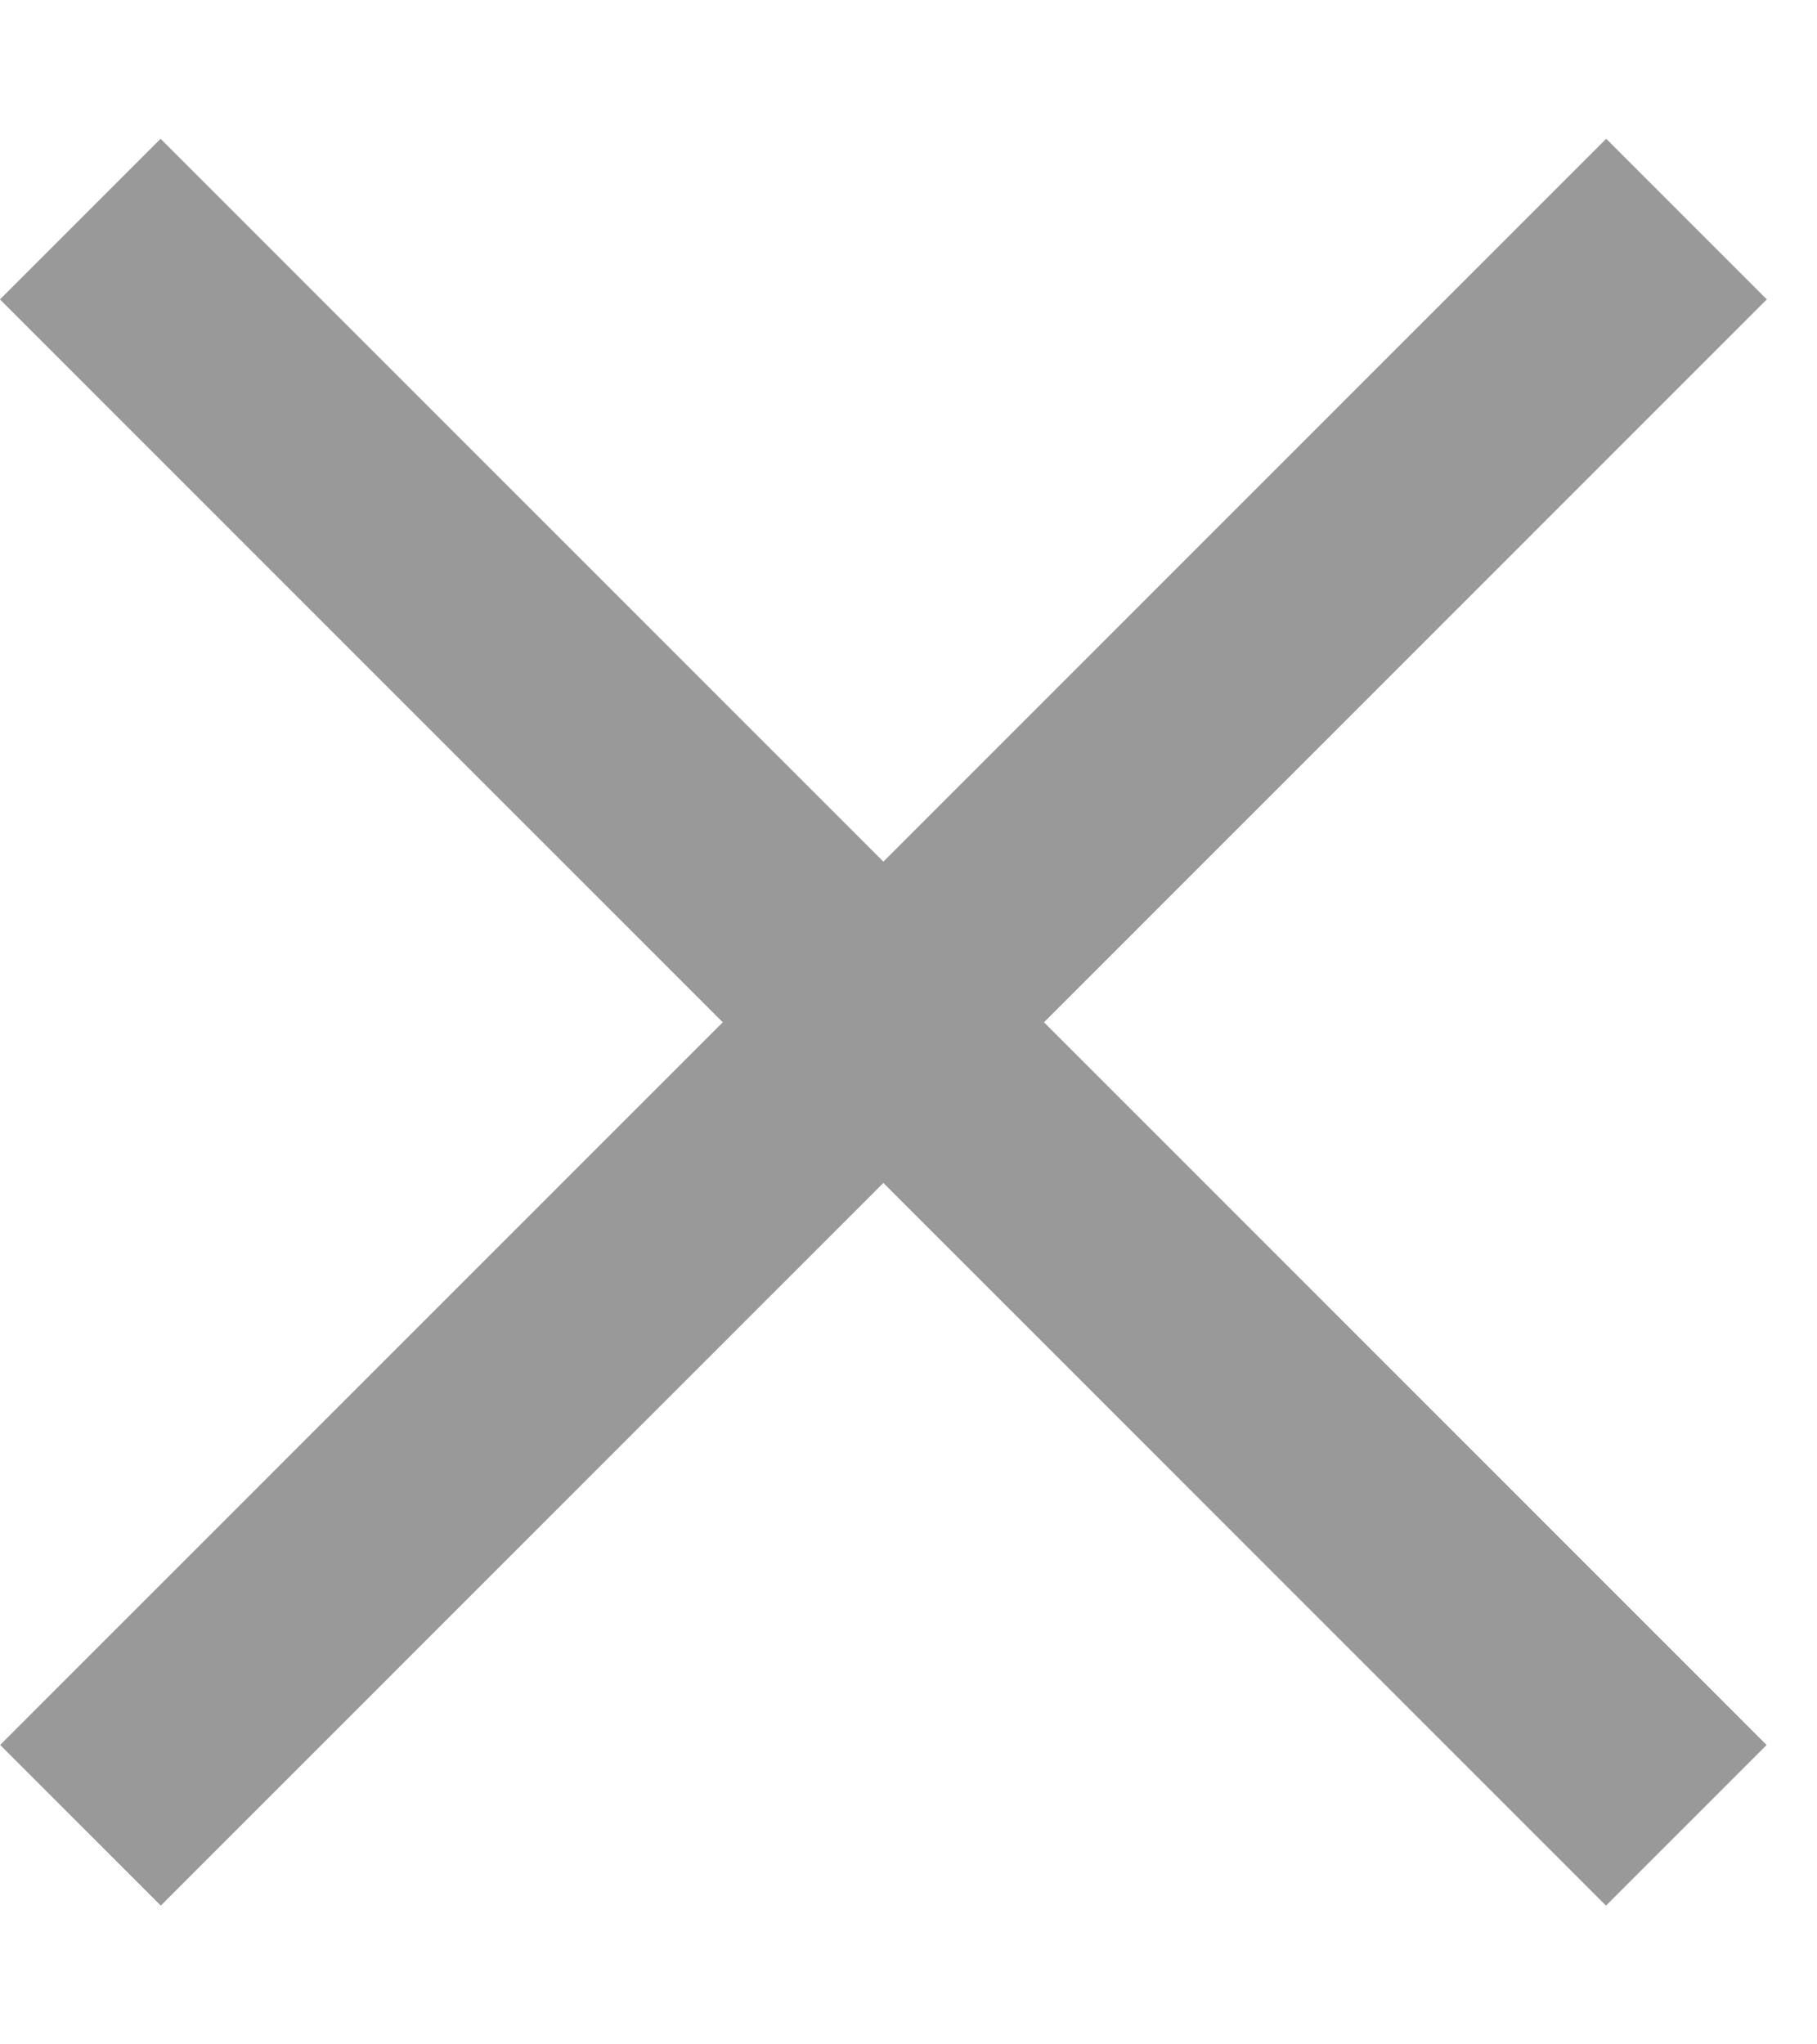
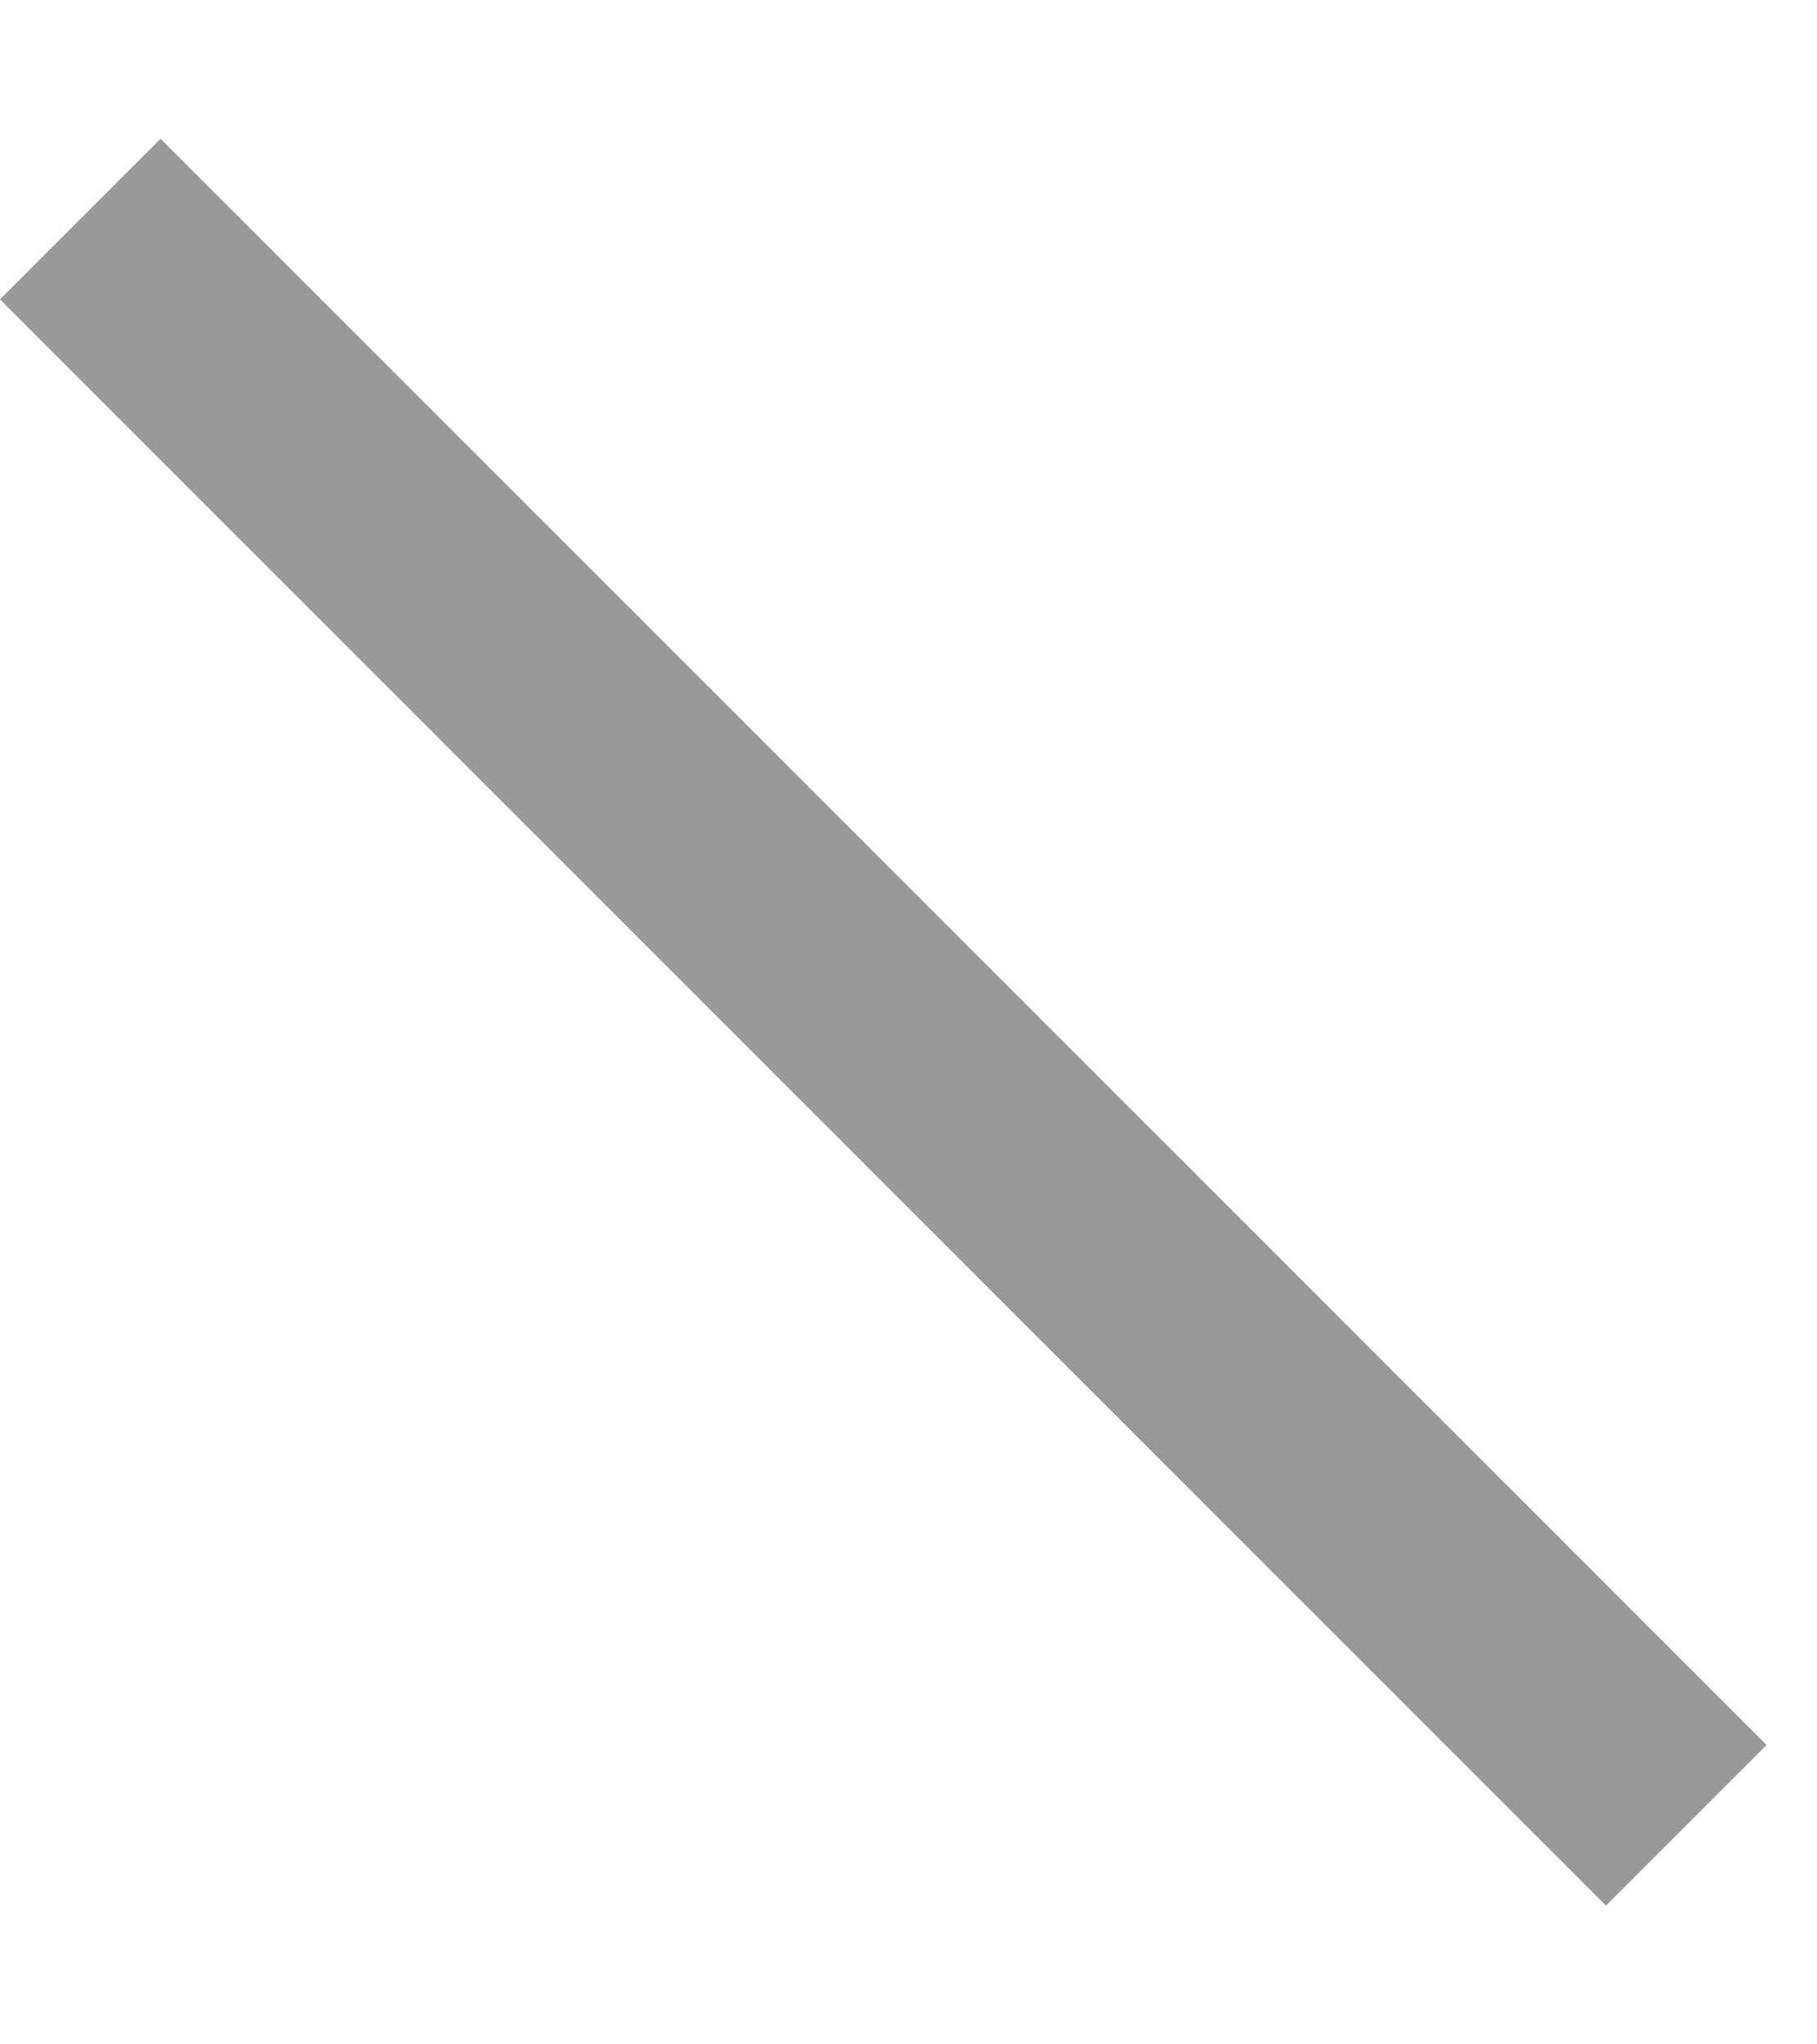
<svg xmlns="http://www.w3.org/2000/svg" width="8" height="9" viewBox="0 0 8 9" fill="none">
  <g opacity="0.4">
    <rect x="0.707" y="0.611" width="10" height="1" transform="rotate(45 0.707 0.611)" fill="black" />
-     <rect x="7.779" y="1.318" width="10" height="1" transform="rotate(135 7.779 1.318)" fill="black" />
  </g>
</svg>